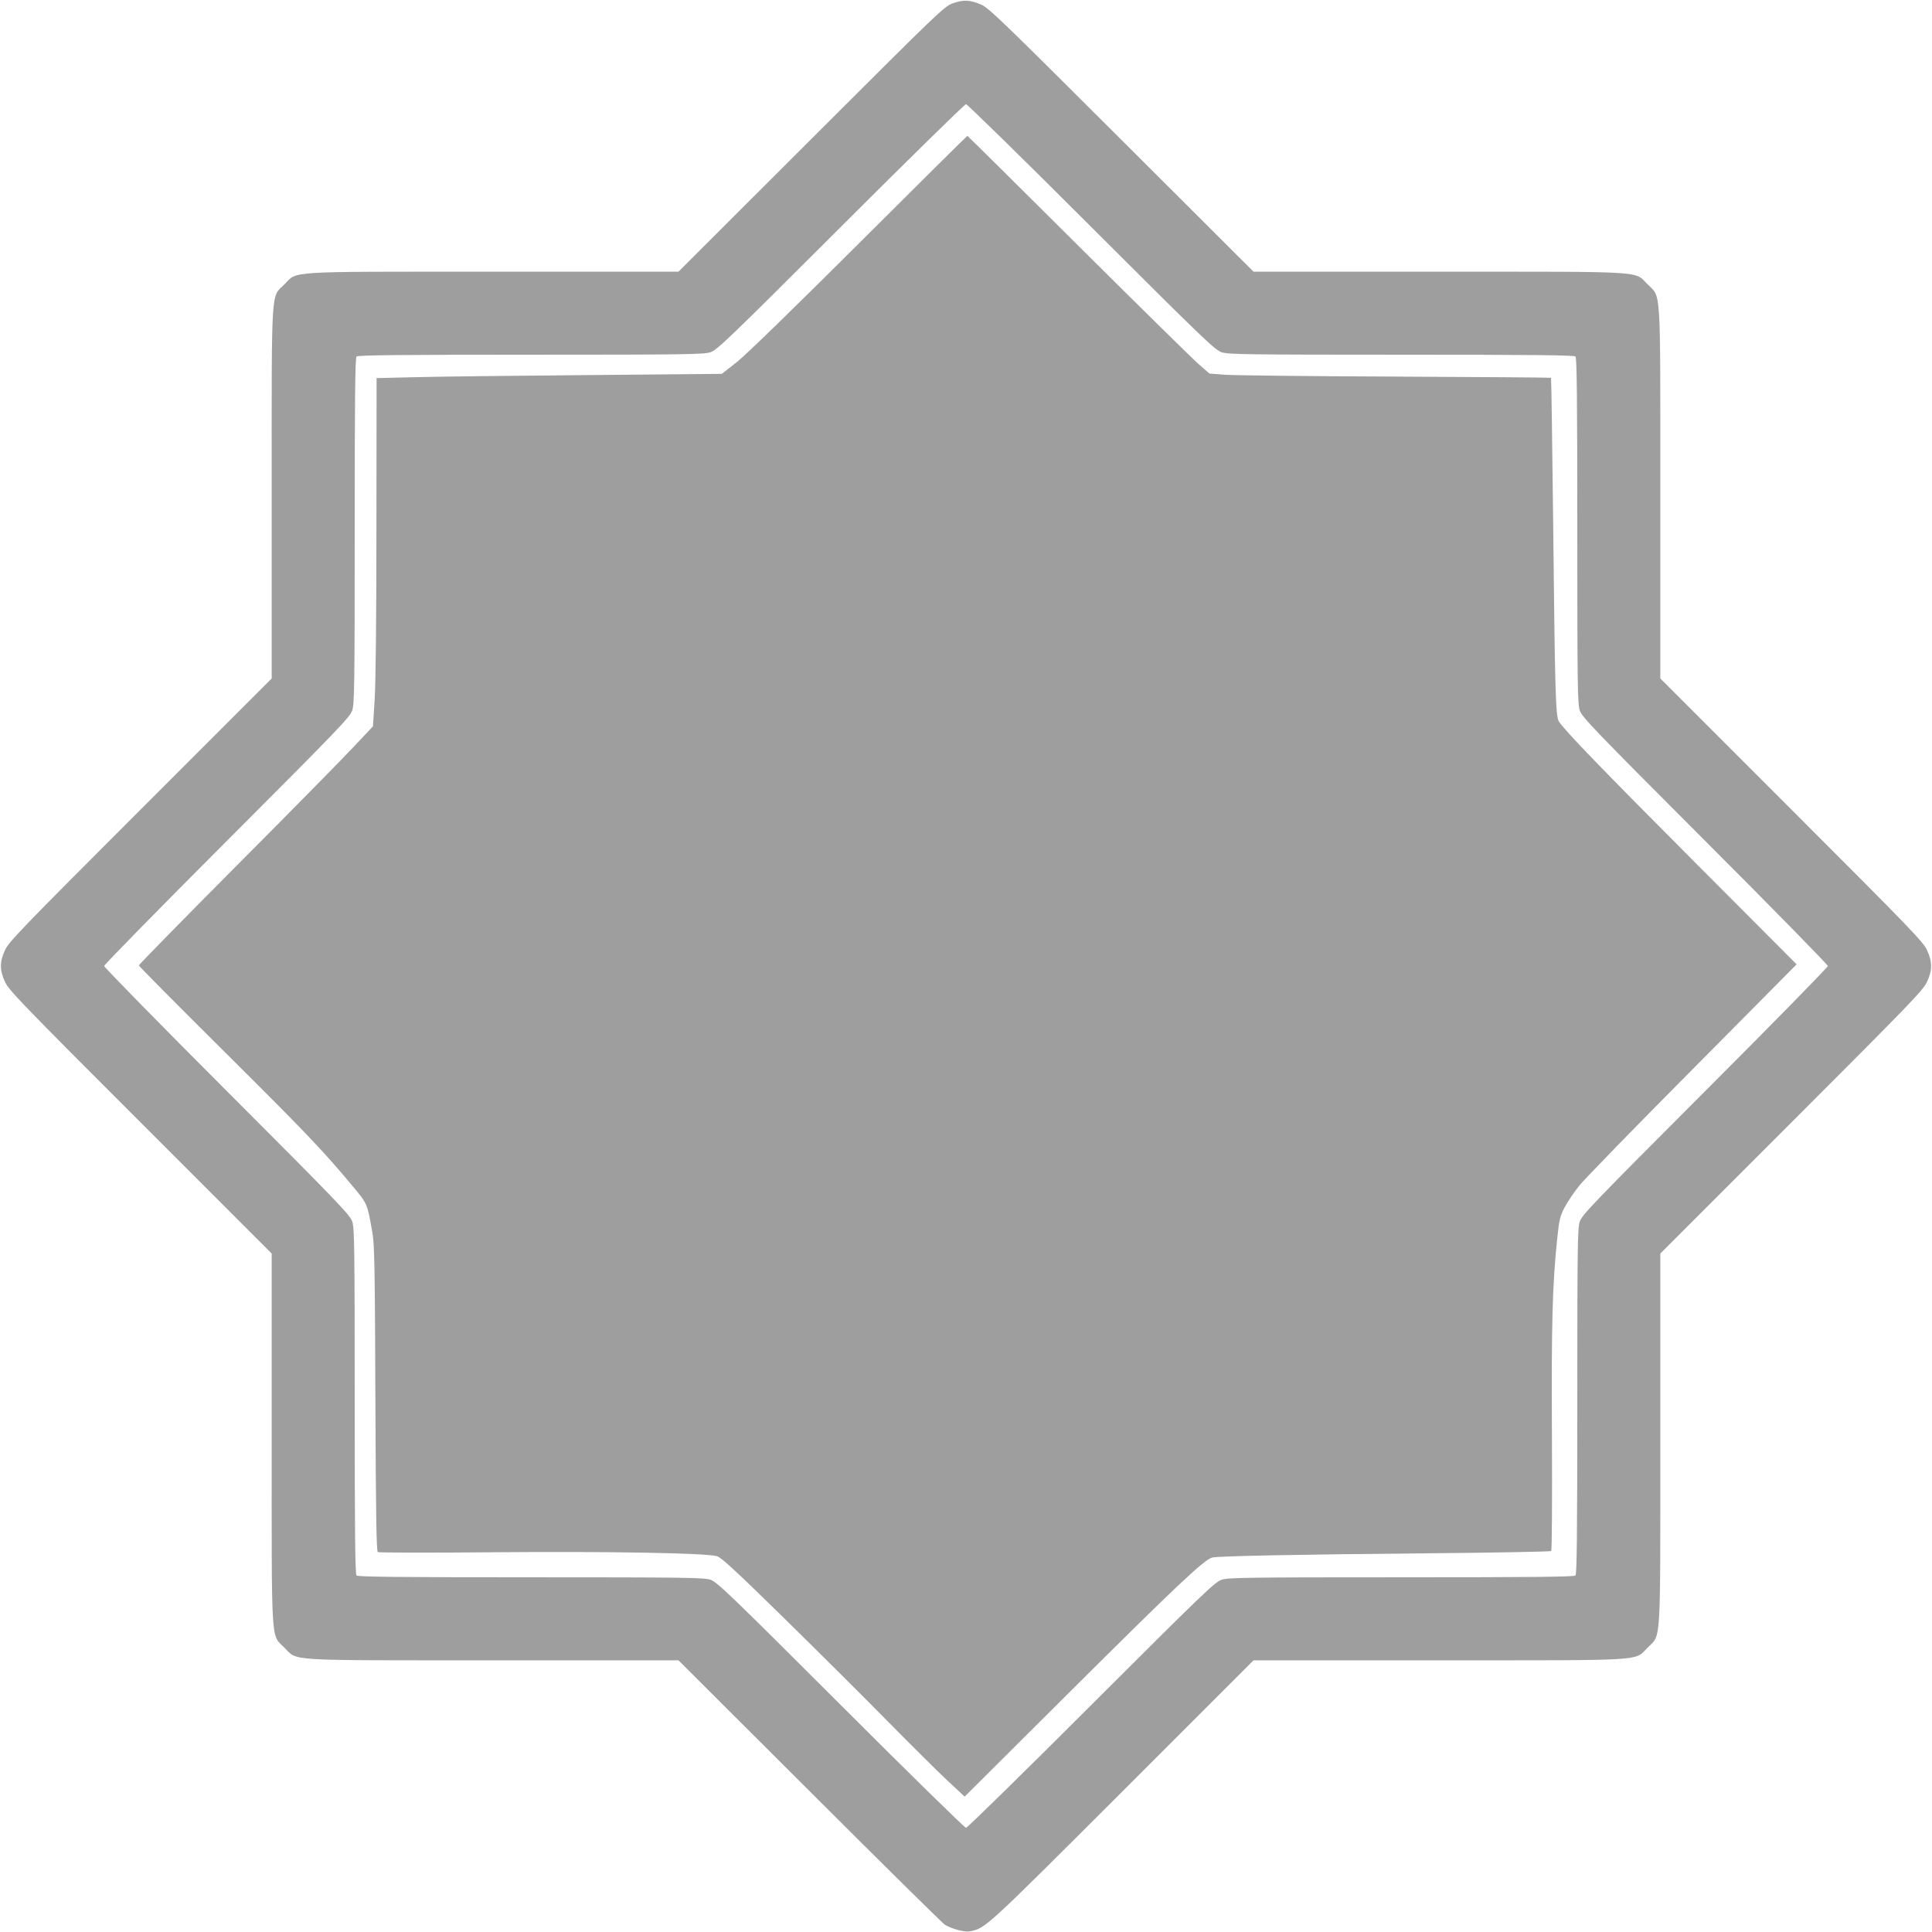
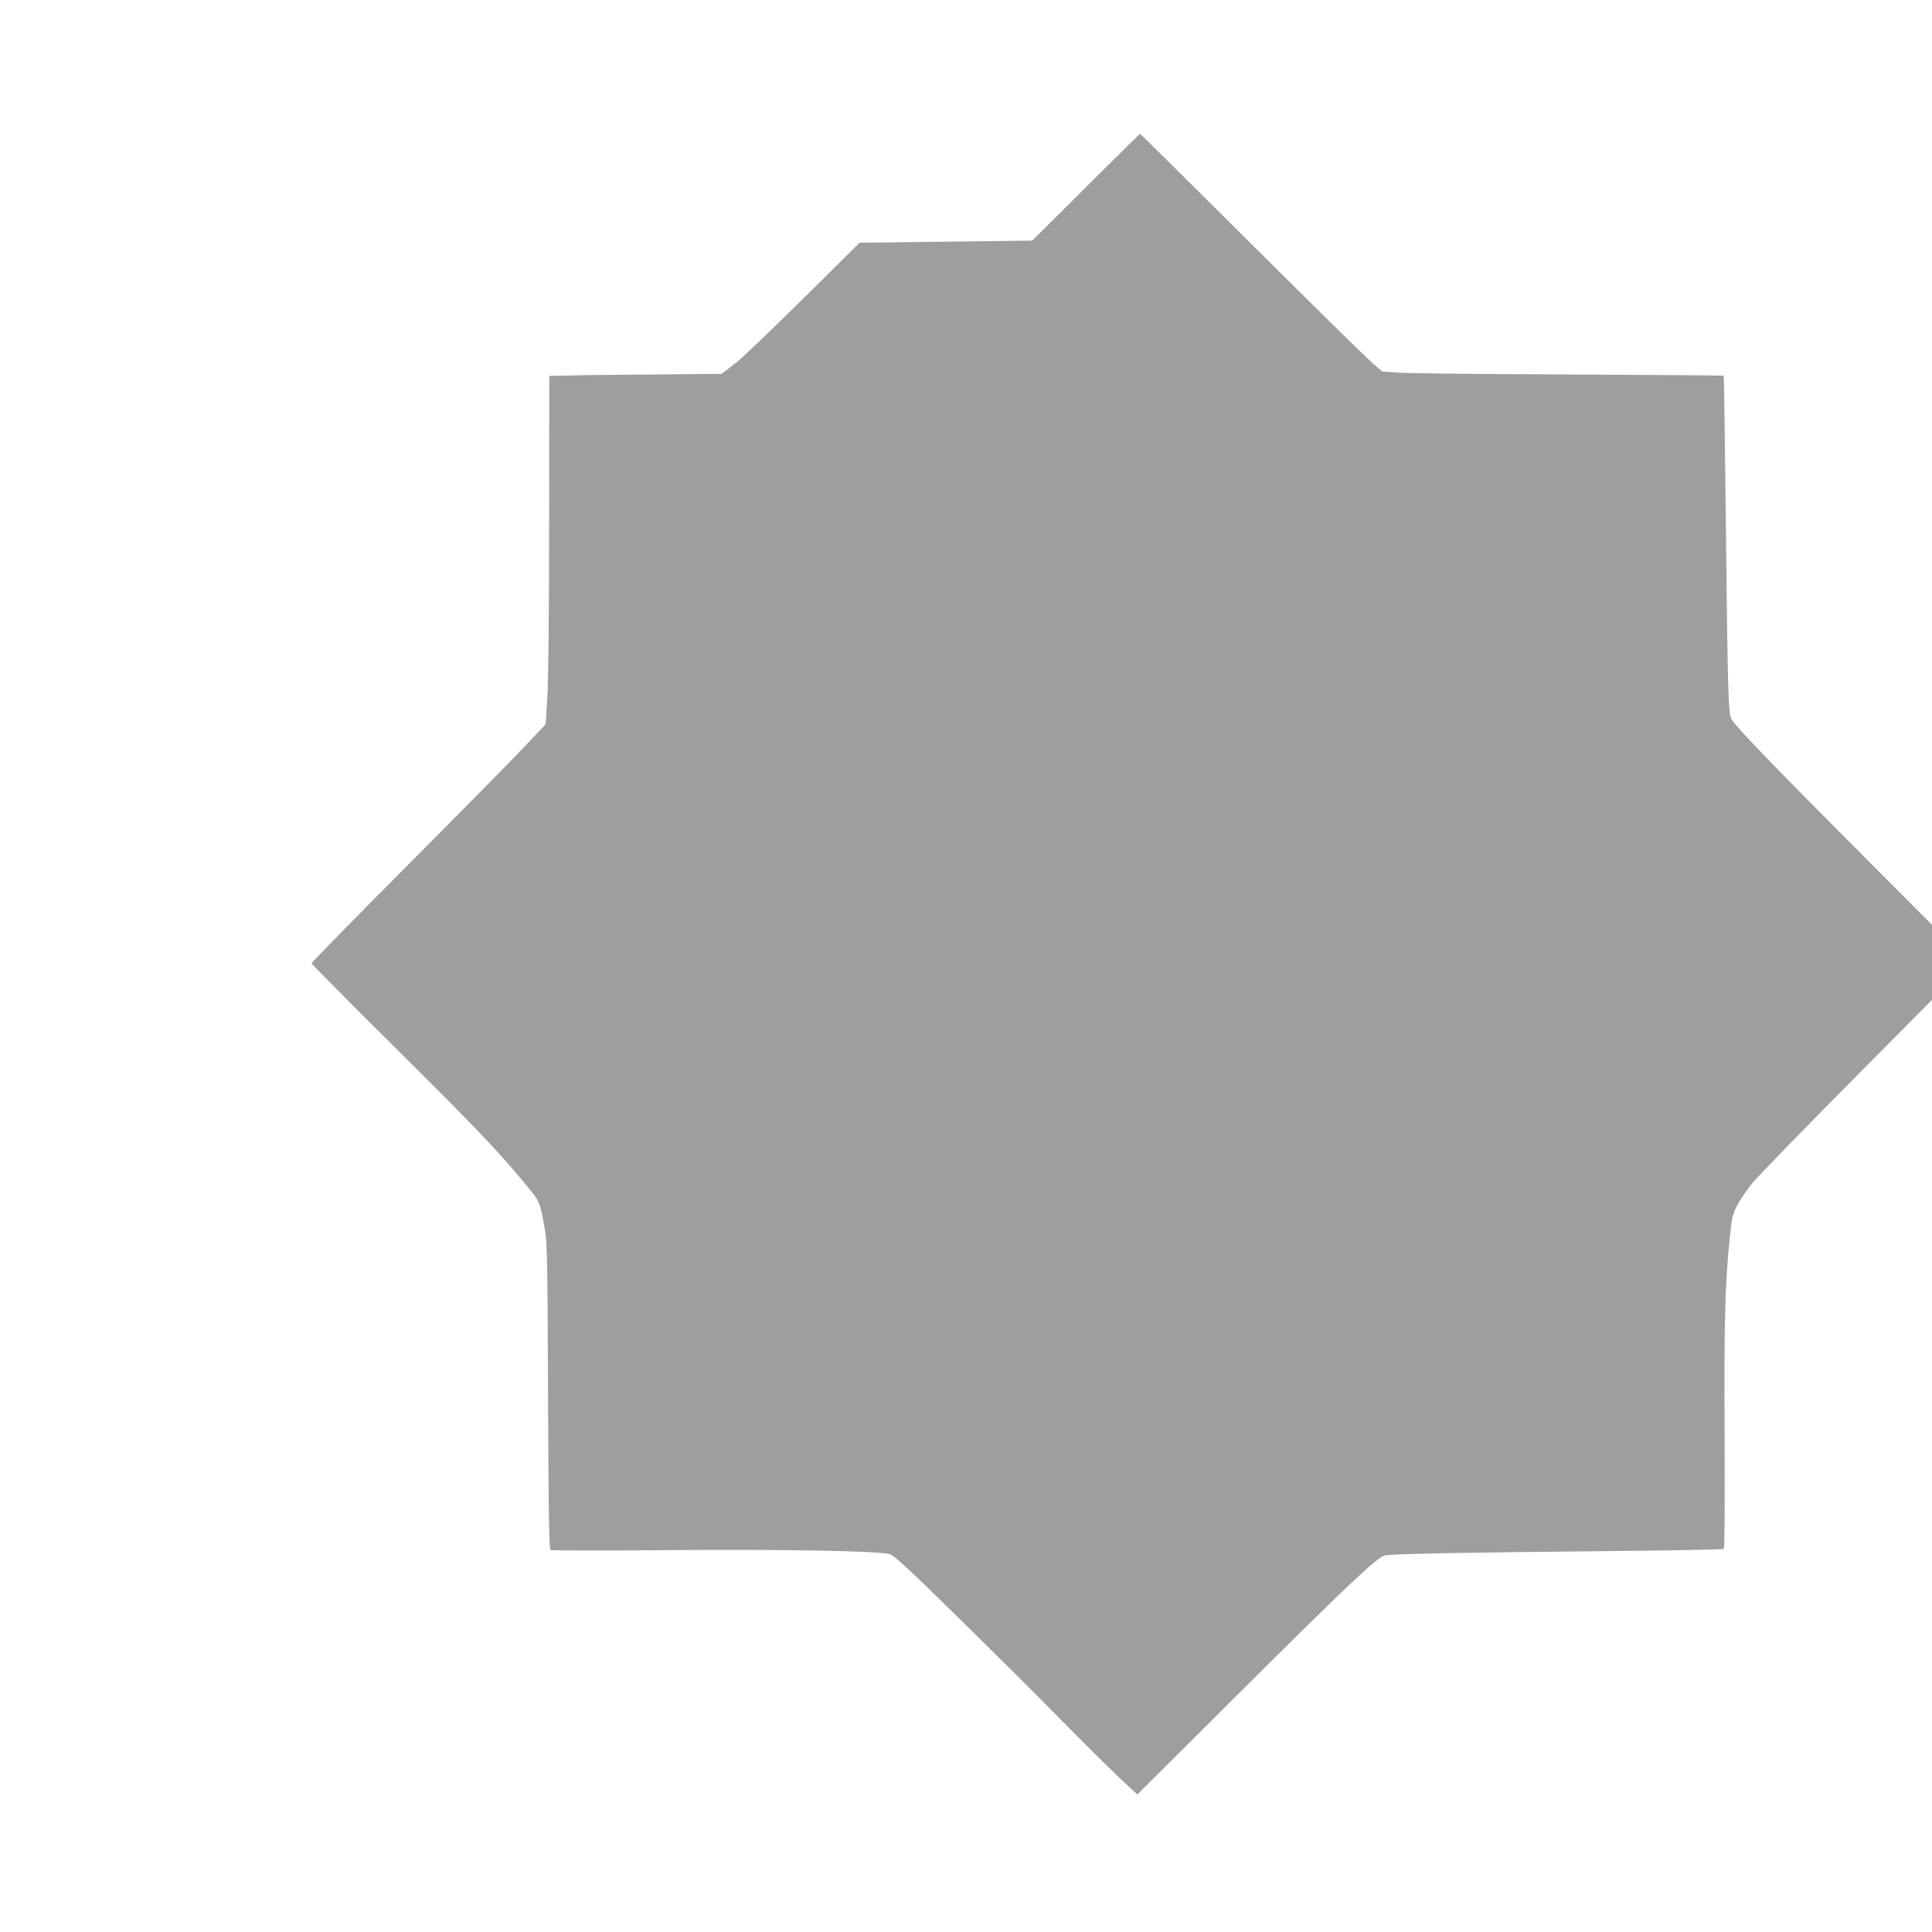
<svg xmlns="http://www.w3.org/2000/svg" version="1.0" width="1280pt" height="1280pt" viewBox="0 0 1280 1280" preserveAspectRatio="xMidYMid meet">
  <g transform="translate(0,1280) scale(0.1,-0.1)" fill="#9e9e9e" stroke="none">
-     <path d="M6315 12779 c-59 -21 -81 -42 -940 -900 l-880 -879 -1226 0 c-1398 0 -1294 6 -1385 -84 -90 -91 -84 13 -84 -1385 l0 -1226 -870 -870 c-787 -787 -872 -875 -897 -930 -36 -78 -36 -132 0 -210 25 -55 110 -143 897 -930 l870 -870 0 -1226 c0 -1398 -6 -1294 84 -1385 91 -90 -13 -84 1385 -84 l1226 0 870 -868 c478 -478 881 -875 895 -884 46 -27 130 -50 163 -44 106 20 96 11 1012 926 l870 870 1226 0 c1398 0 1294 -6 1385 84 90 91 84 -13 84 1385 l0 1226 870 870 c787 787 872 875 897 930 36 78 36 132 0 210 -25 55 -110 143 -897 930 l-870 870 0 1226 c0 1398 6 1294 -84 1385 -91 90 13 84 -1385 84 l-1226 0 -875 873 c-785 784 -881 876 -930 897 -75 31 -115 33 -185 9z m915 -1483 c744 -743 819 -815 864 -830 45 -14 164 -16 1191 -16 874 0 1144 -3 1153 -12 9 -9 12 -279 12 -1153 0 -1027 2 -1146 16 -1191 15 -45 87 -120 830 -864 448 -448 814 -822 814 -830 0 -8 -366 -382 -814 -830 -743 -744 -815 -819 -830 -864 -14 -45 -16 -164 -16 -1191 0 -874 -3 -1144 -12 -1153 -9 -9 -279 -12 -1153 -12 -1027 0 -1146 -2 -1191 -16 -45 -15 -120 -87 -864 -830 -448 -448 -822 -814 -830 -814 -8 0 -382 366 -830 814 -744 743 -819 815 -864 830 -45 14 -164 16 -1191 16 -874 0 -1144 3 -1153 12 -9 9 -12 279 -12 1153 0 1027 -2 1146 -16 1191 -15 45 -87 120 -830 864 -448 448 -814 822 -814 830 0 8 366 382 814 830 743 744 815 819 830 864 14 45 16 164 16 1191 0 874 3 1144 12 1153 9 9 279 12 1153 12 1026 0 1146 2 1191 16 45 15 120 87 864 830 448 448 822 814 830 814 8 0 382 -366 830 -814z" />
-     <path d="M5695 11192 c-432 -431 -750 -740 -811 -789 l-102 -80 -888 -8 c-489 -4 -1004 -10 -1144 -14 l-255 -6 -1 -980 c0 -617 -5 -1044 -12 -1153 l-11 -174 -128 -136 c-70 -75 -419 -430 -776 -788 -356 -358 -647 -655 -647 -660 0 -5 247 -254 549 -554 544 -540 674 -676 862 -902 105 -126 101 -117 136 -313 14 -77 17 -232 20 -1100 3 -769 7 -1011 16 -1018 7 -4 359 -5 782 -1 760 6 1382 -5 1465 -26 28 -8 123 -95 446 -412 226 -222 534 -528 685 -682 151 -153 327 -328 392 -389 l118 -110 682 679 c714 711 908 895 959 905 47 10 549 20 1430 28 444 4 811 11 815 15 5 4 7 344 5 754 -4 756 3 1004 34 1307 14 136 19 156 50 216 19 36 63 101 98 145 35 43 373 391 752 772 l687 693 -670 672 c-630 632 -869 880 -905 937 -22 35 -26 196 -38 1324 -6 522 -12 951 -14 953 -2 2 -464 5 -1027 8 -563 2 -1072 8 -1130 12 l-106 8 -69 60 c-38 33 -398 387 -800 787 -402 401 -733 728 -735 728 -2 0 -324 -319 -714 -708z" />
+     <path d="M5695 11192 c-432 -431 -750 -740 -811 -789 l-102 -80 -888 -8 l-255 -6 -1 -980 c0 -617 -5 -1044 -12 -1153 l-11 -174 -128 -136 c-70 -75 -419 -430 -776 -788 -356 -358 -647 -655 -647 -660 0 -5 247 -254 549 -554 544 -540 674 -676 862 -902 105 -126 101 -117 136 -313 14 -77 17 -232 20 -1100 3 -769 7 -1011 16 -1018 7 -4 359 -5 782 -1 760 6 1382 -5 1465 -26 28 -8 123 -95 446 -412 226 -222 534 -528 685 -682 151 -153 327 -328 392 -389 l118 -110 682 679 c714 711 908 895 959 905 47 10 549 20 1430 28 444 4 811 11 815 15 5 4 7 344 5 754 -4 756 3 1004 34 1307 14 136 19 156 50 216 19 36 63 101 98 145 35 43 373 391 752 772 l687 693 -670 672 c-630 632 -869 880 -905 937 -22 35 -26 196 -38 1324 -6 522 -12 951 -14 953 -2 2 -464 5 -1027 8 -563 2 -1072 8 -1130 12 l-106 8 -69 60 c-38 33 -398 387 -800 787 -402 401 -733 728 -735 728 -2 0 -324 -319 -714 -708z" />
  </g>
</svg>